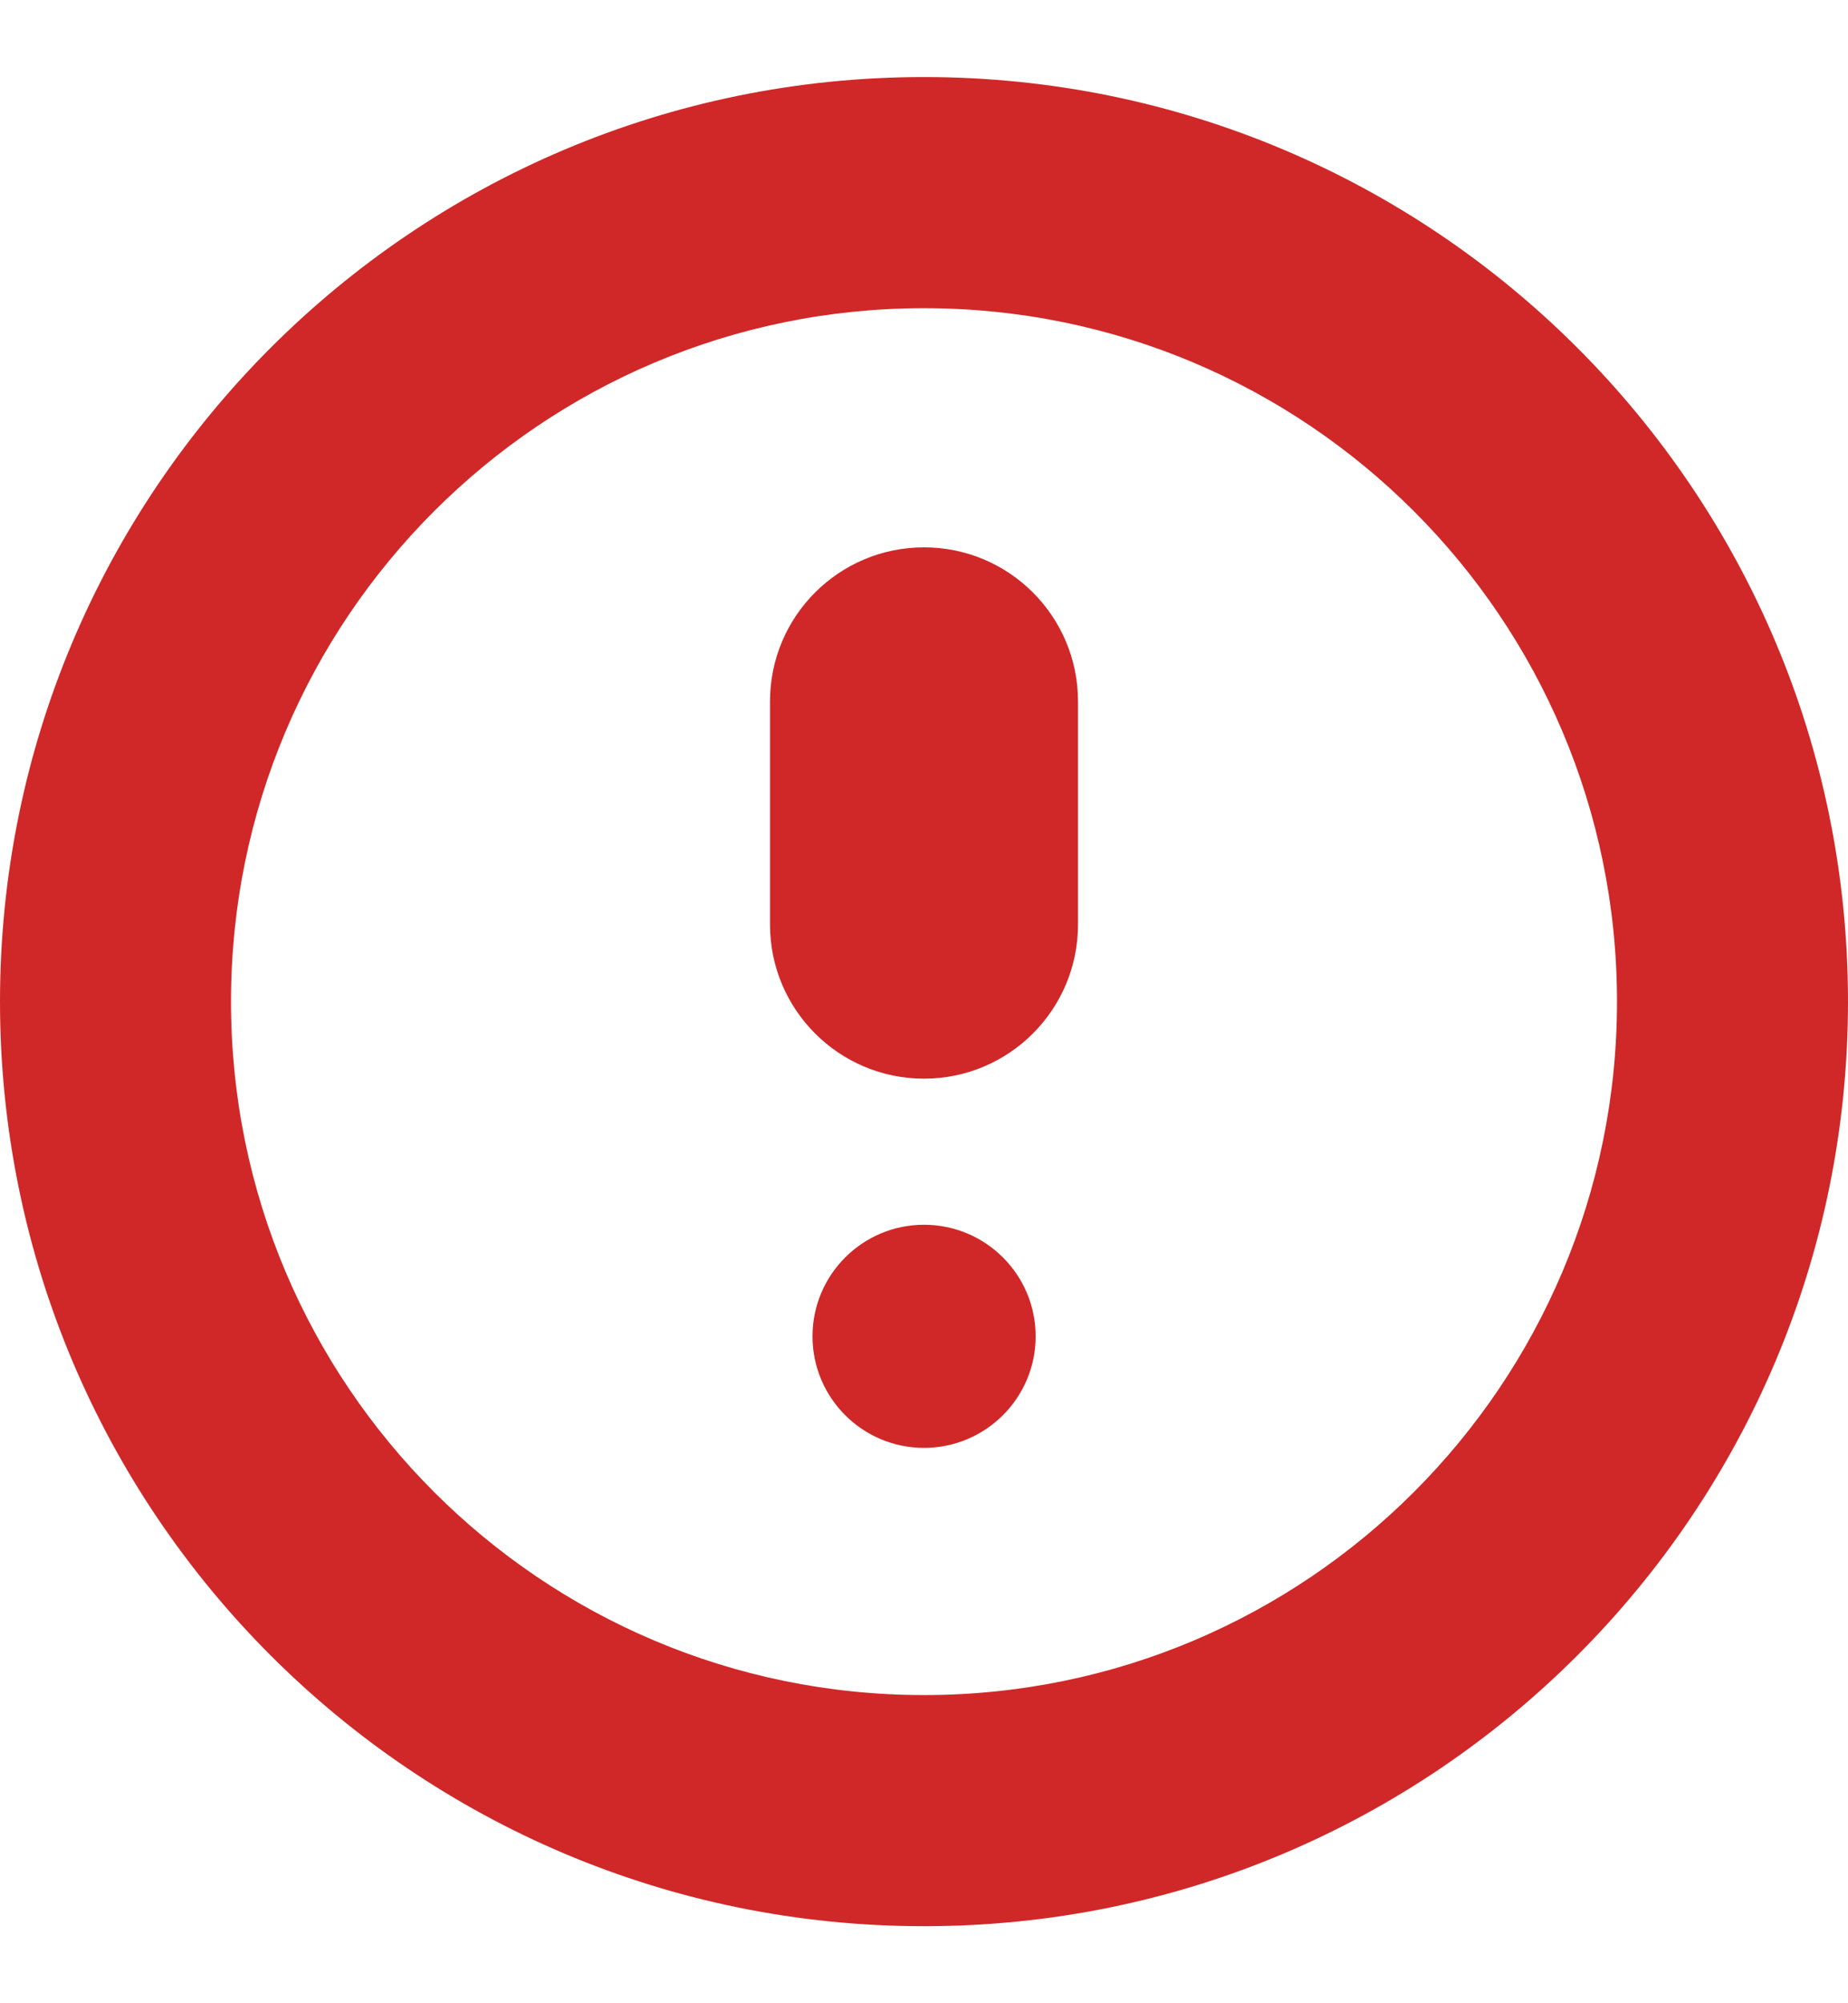
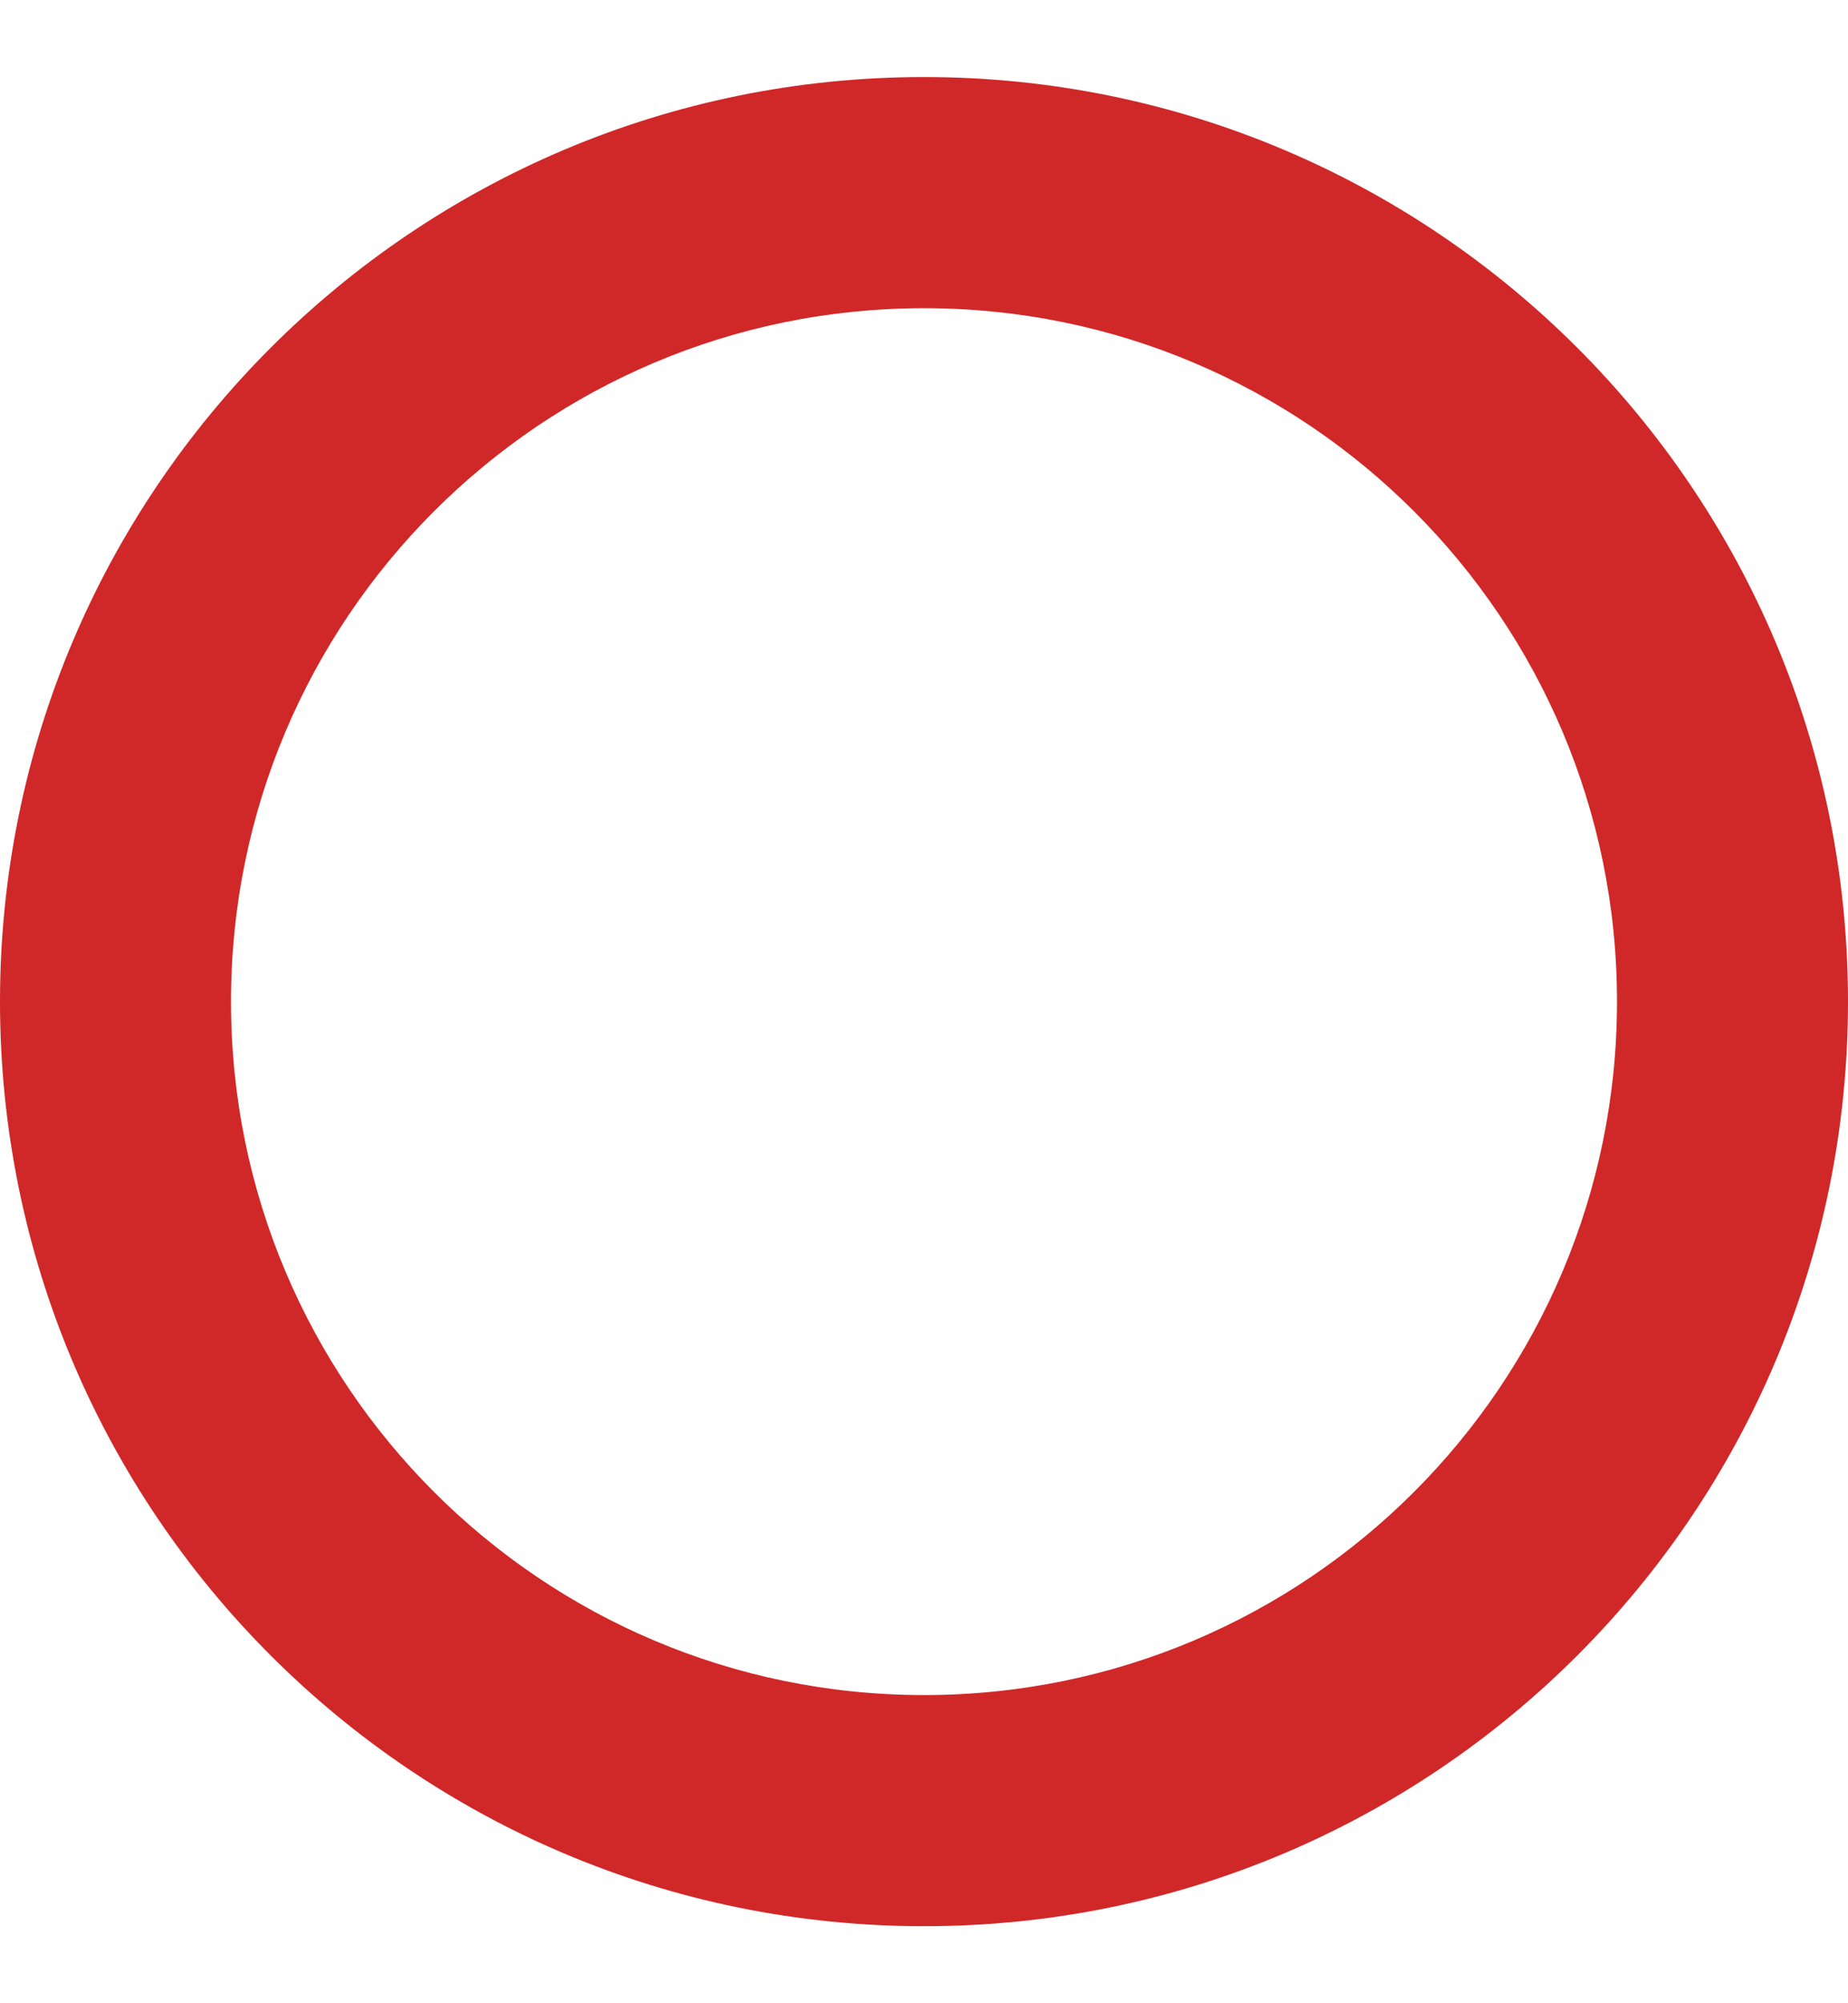
<svg xmlns="http://www.w3.org/2000/svg" width="12" height="13" viewBox="0 0 12 13" fill="none">
-   <path fill-rule="evenodd" clip-rule="evenodd" d="M5.276 8.672C5.276 8.272 5.601 7.948 6 7.948C6.4 7.948 6.725 8.272 6.725 8.672C6.725 9.072 6.4 9.396 6 9.396C5.601 9.396 5.276 9.072 5.276 8.672Z" fill="#D02828" />
-   <path d="M5 6C5 6.552 5.448 7 6 7C6.552 7 7 6.552 7 6L7 4.552C7 3.999 6.552 3.552 6 3.552C5.448 3.552 5 3.999 5 4.552L5 6Z" fill="#D02828" />
  <path fill-rule="evenodd" clip-rule="evenodd" d="M6 11C8.485 11 10.5 8.985 10.5 6.5C10.5 4.015 8.485 2 6 2C3.515 2 1.5 4.015 1.5 6.5C1.5 8.985 3.515 11 6 11ZM12 6.5C12 9.814 9.314 12.5 6 12.5C2.686 12.5 2.34843e-07 9.814 5.24537e-07 6.5C8.1423e-07 3.186 2.686 0.5 6 0.5C9.314 0.5 12 3.186 12 6.5Z" fill="#D02828" />
</svg>